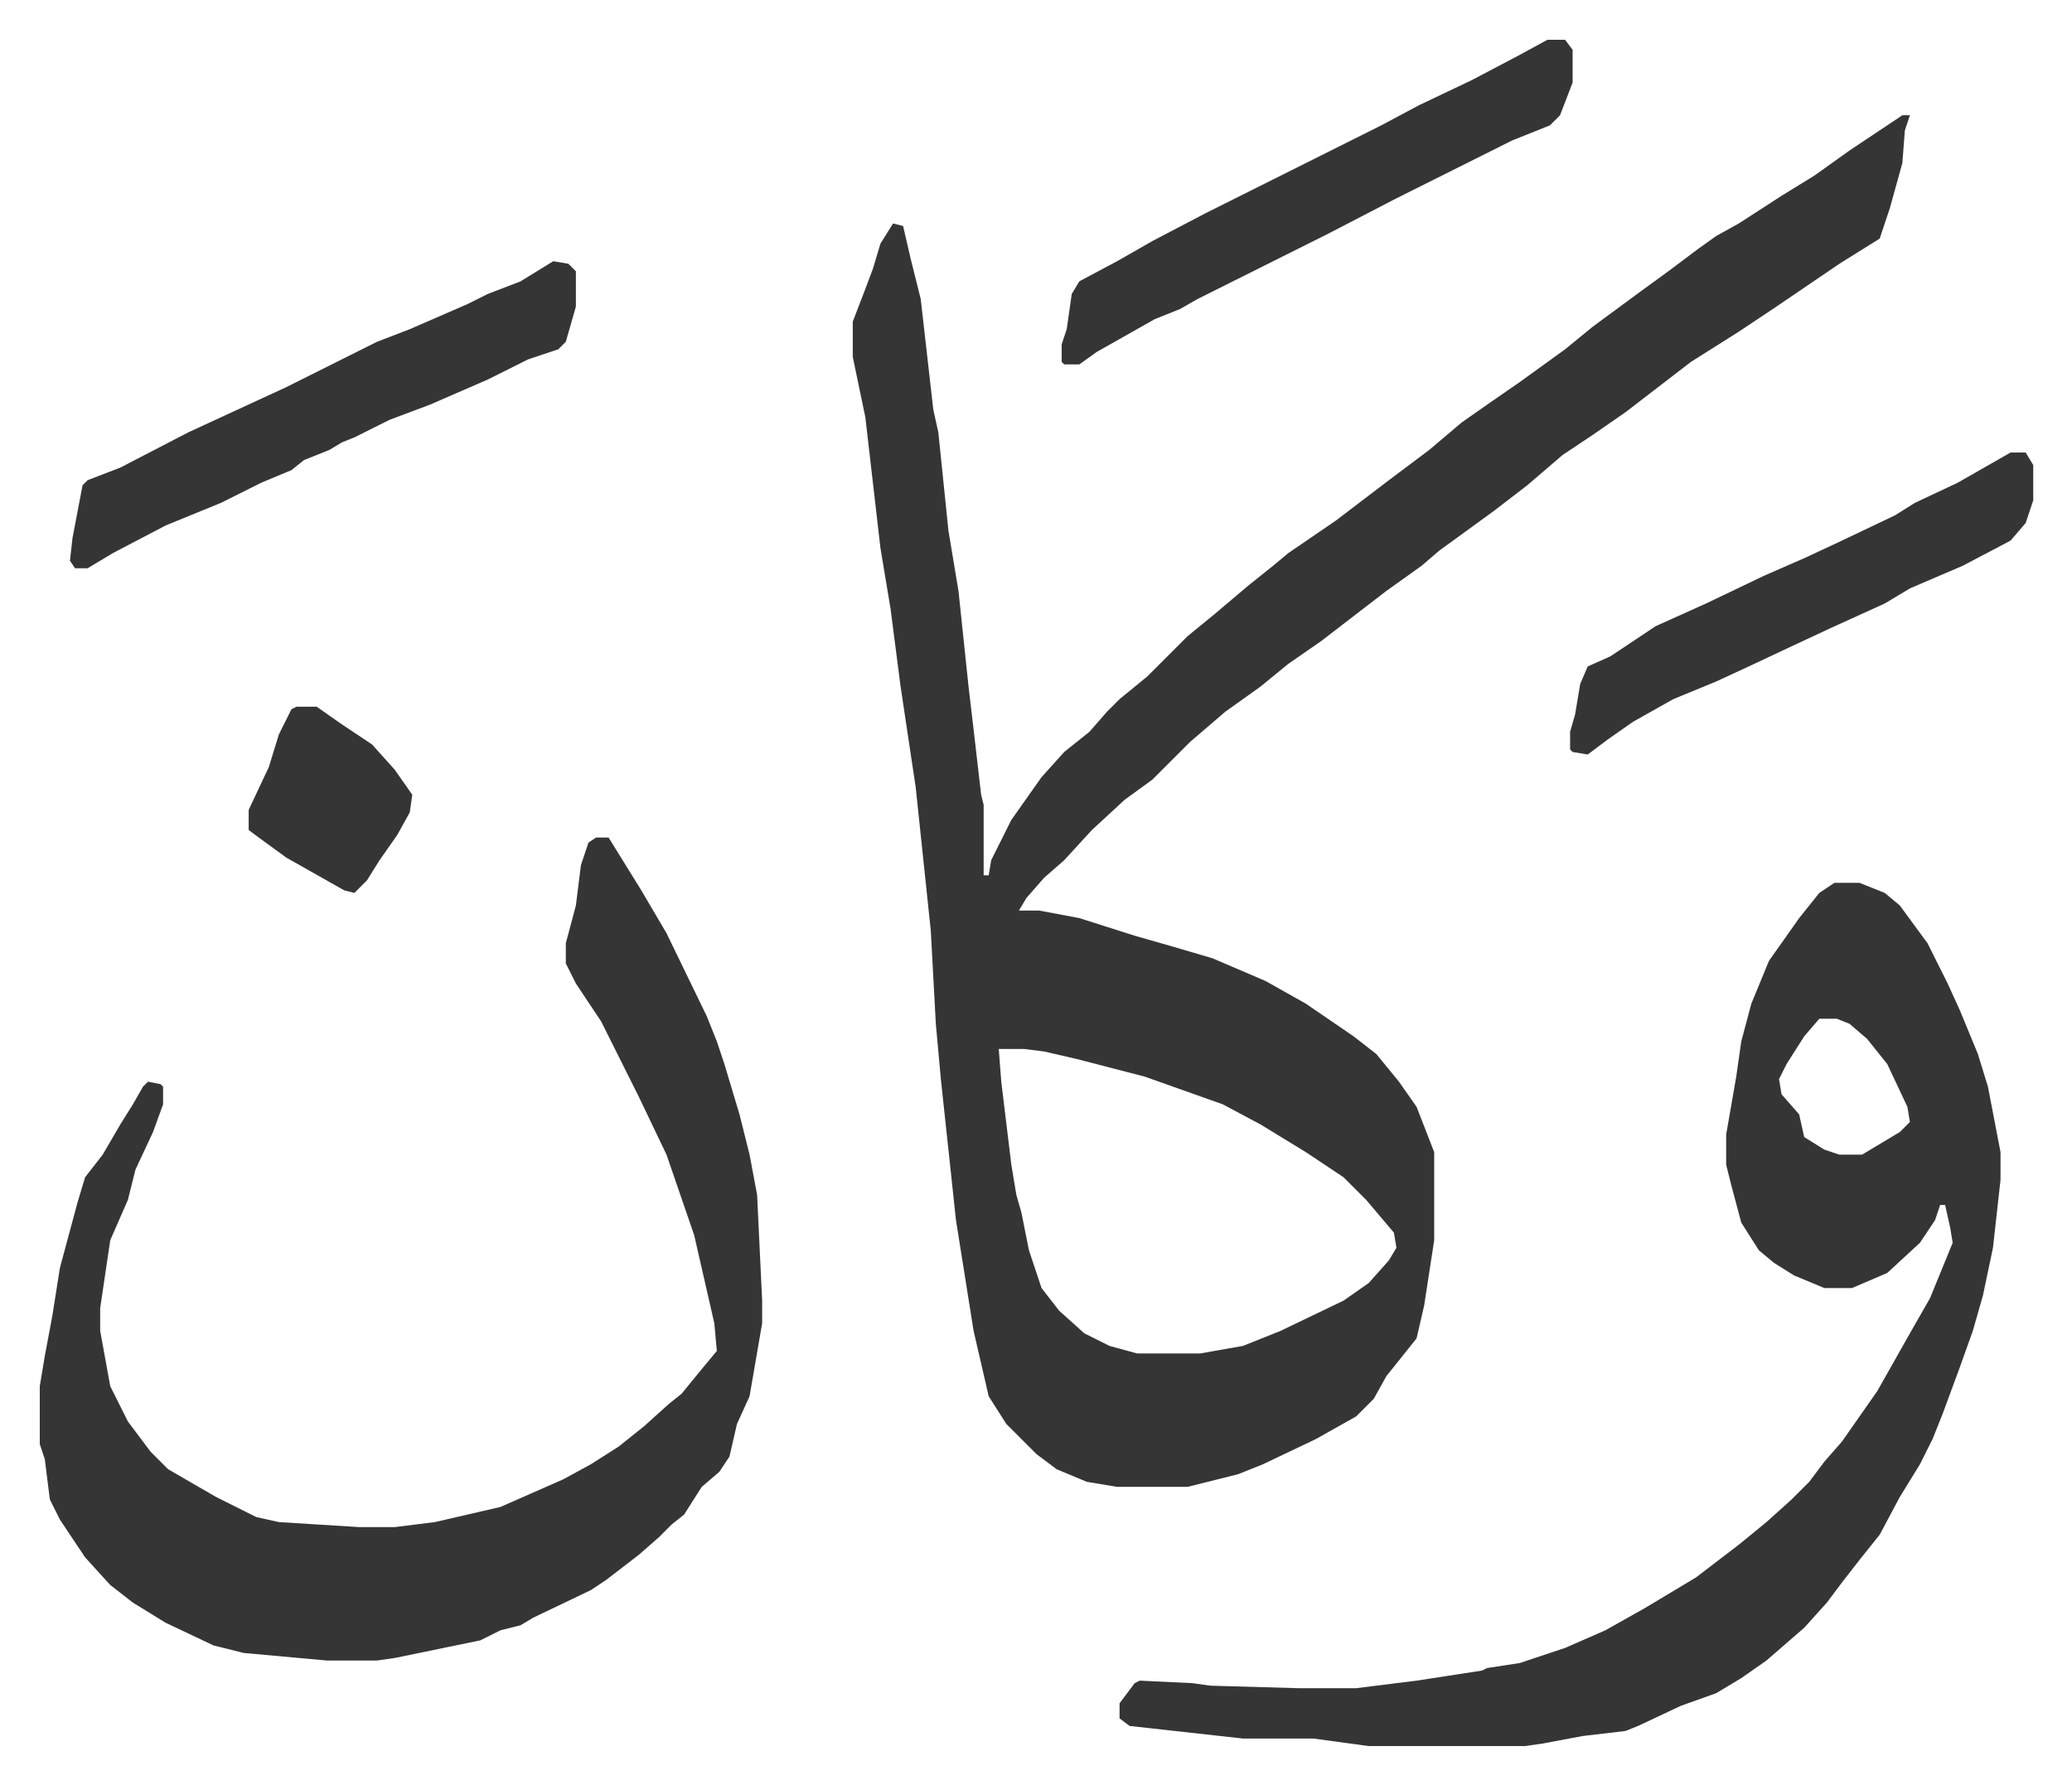
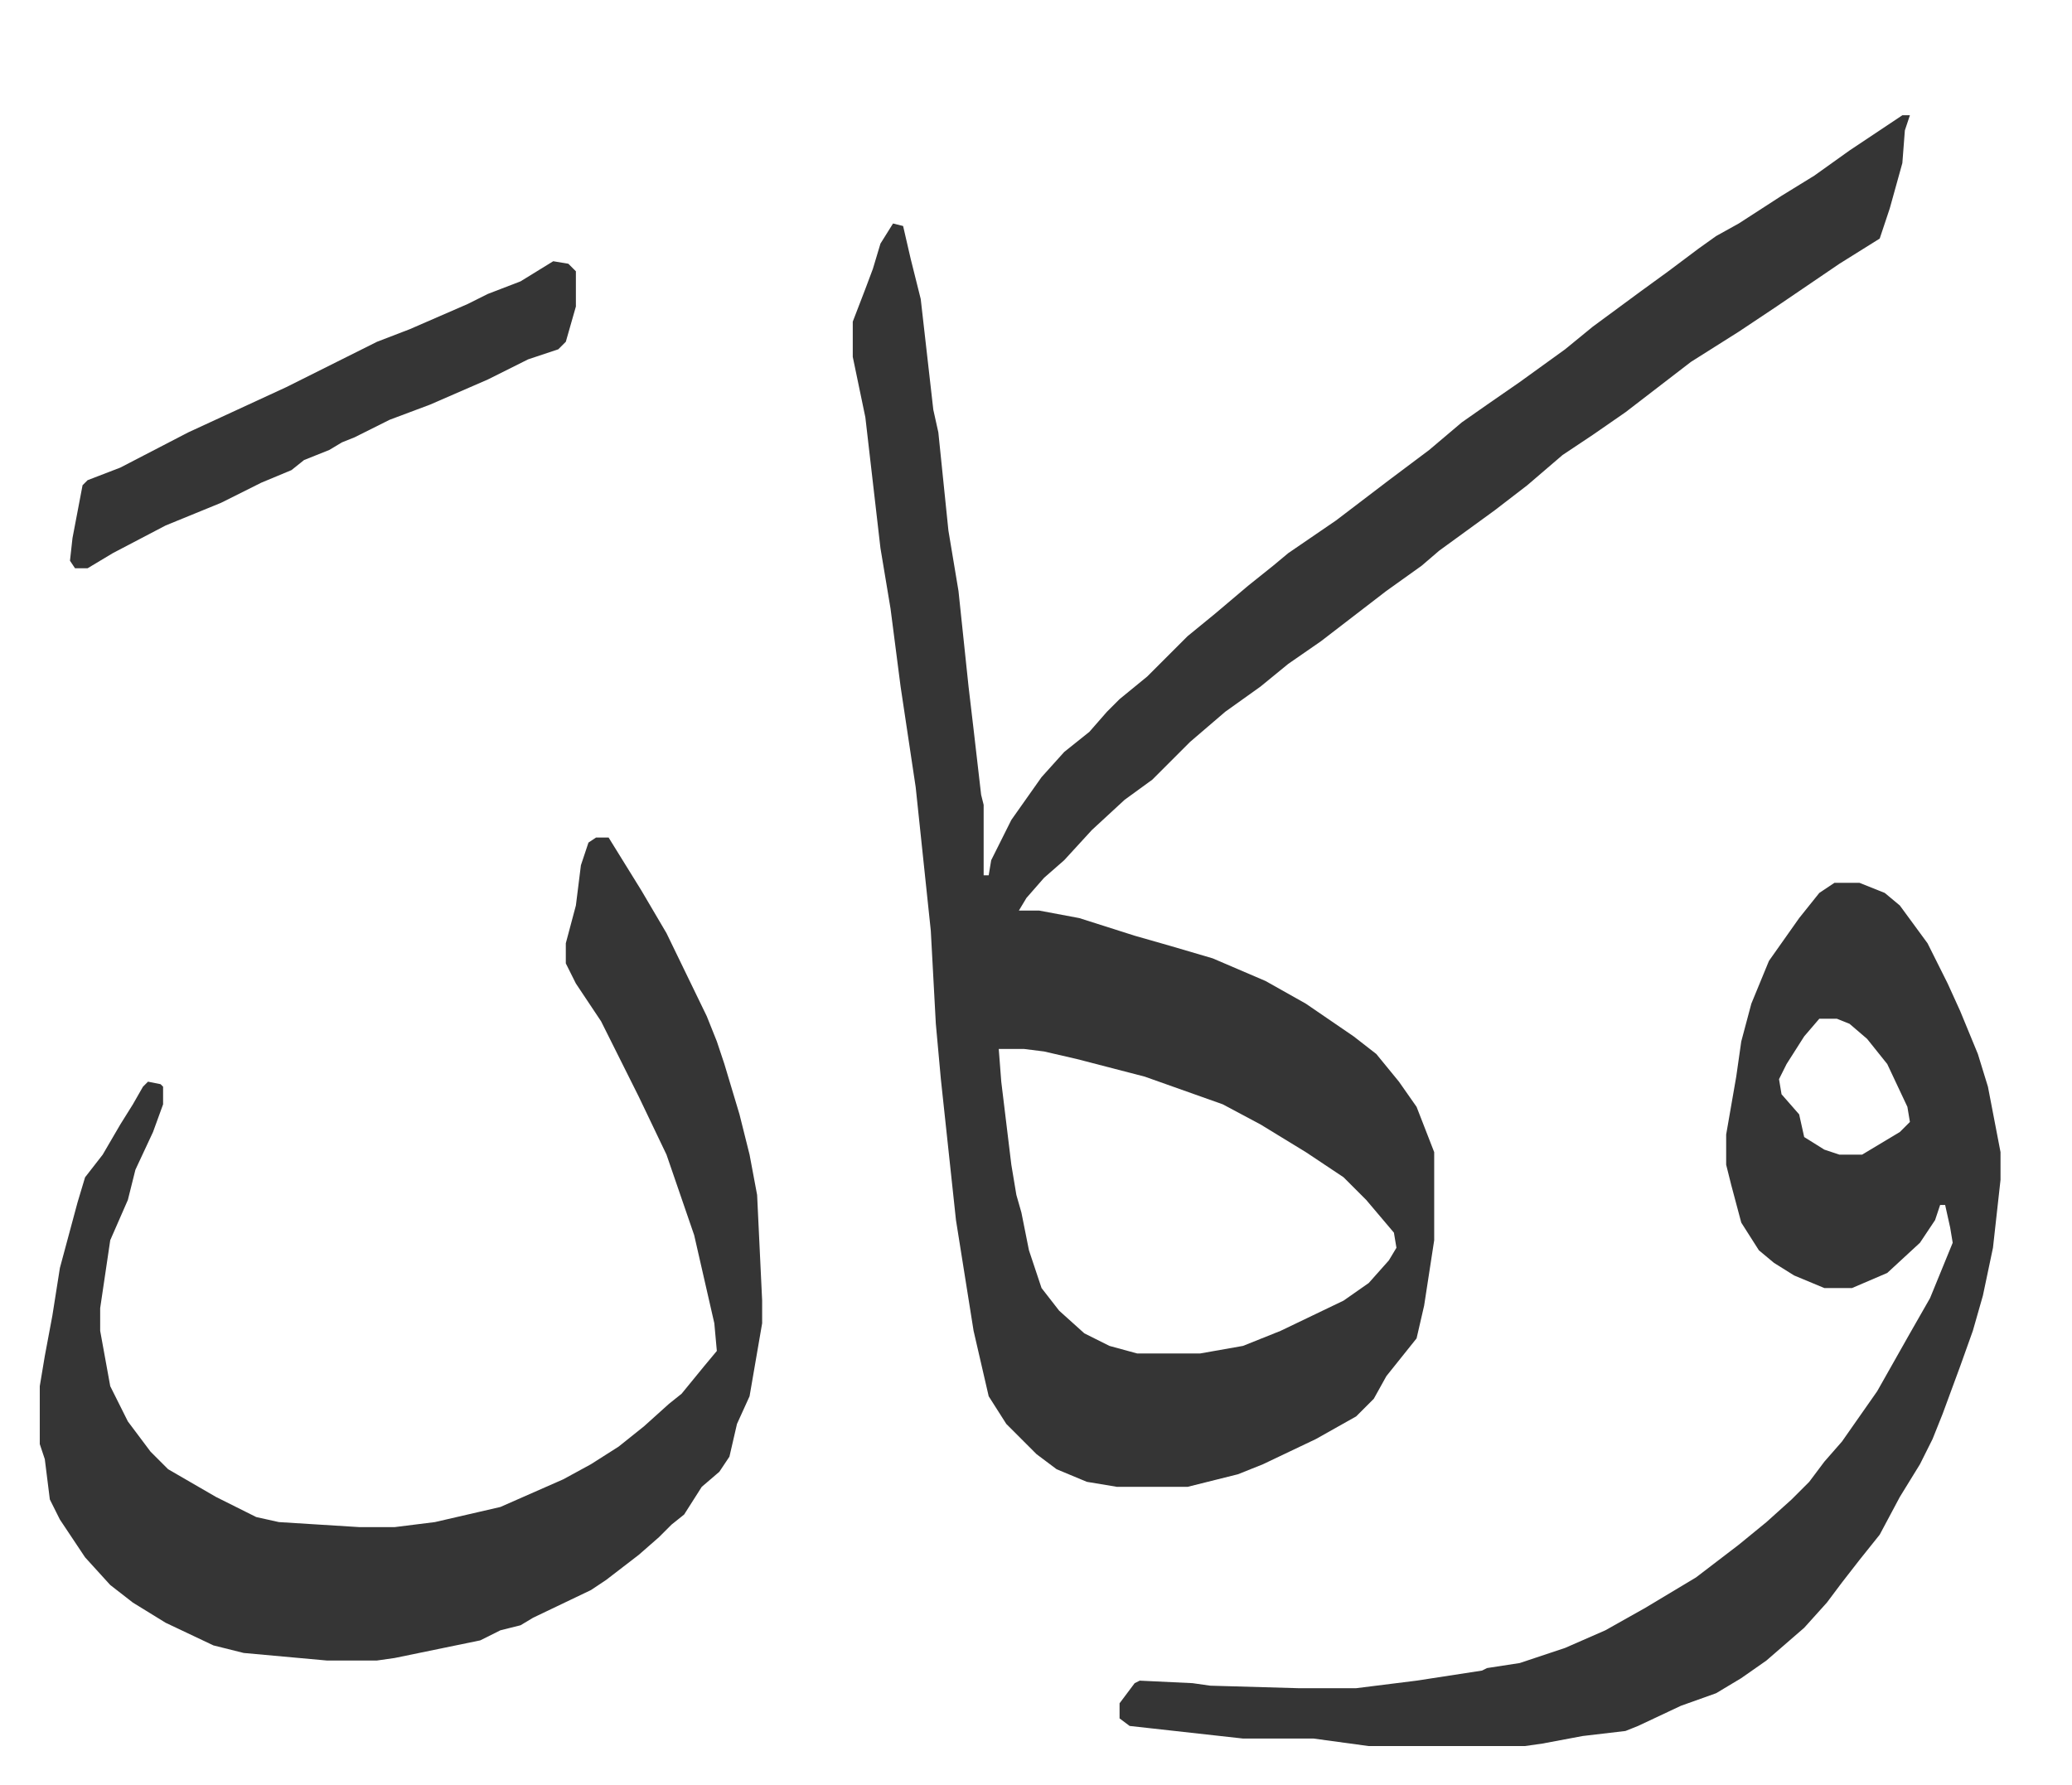
<svg xmlns="http://www.w3.org/2000/svg" viewBox="-15.8 376.2 823.2 709.2">
  <path fill="#353535" id="rule_normal" d="M740 422h3l-2 6-1 13-5 18-4 12-16 10-25 17-15 10-19 12-13 10-13 10-13 9-12 8-14 12-13 10-11 8-11 8-7 6-14 10-13 10-13 10-13 9-11 9-14 10-14 12-15 15-11 8-13 12-11 12-8 7-7 8-3 5h8l16 3 22 7 14 4 17 5 21 9 16 9 19 13 9 7 9 11 7 10 7 18v35l-4 26-3 13-12 15-5 9-7 7-16 9-21 10-10 4-20 5h-28l-12-2-12-5-8-6-12-12-7-11-6-26-7-44-6-56-2-22-2-37-6-57-6-40-4-31-4-24-6-52-5-24v-14l5-13 3-8 3-10 5-8 4 1 3 13 4 16 5 44 2 9 4 39 4 24 4 38 2 17 3 26 1 4v28h2l1-6 8-16 12-17 9-10 10-8 7-8 5-5 11-9 16-16 11-9 13-11 10-8 6-5 19-13 21-16 16-12 13-11 10-7 13-9 18-13 11-9 19-14 11-8 12-9 7-5 9-5 17-11 13-8 14-10 15-10zM381 793l1 13 4 33 2 12 2 7 3 15 5 15 7 9 10 9 10 5 11 3h25l17-3 15-6 25-12 10-7 8-9 3-5-1-6-11-13-9-9-15-10-18-11-15-8-31-11-27-7-13-3-8-1zm332-66h10l10 4 6 5 11 15 8 16 5 11 7 17 4 13 5 26v11l-3 27-4 19-4 14-5 14-7 19-4 10-5 10-8 13-8 15-8 10-7 9-6 8-9 10-15 13-10 7-10 6-14 5-17 8-5 2-17 2-16 3-7 1h-62l-22-3h-28l-36-4-9-1-4-3v-6l6-8 2-1 21 1 7 1 35 1h23l24-3 26-4 2-1 13-2 18-6 16-7 16-9 20-12 17-13 11-9 10-9 7-7 6-8 7-8 14-20 13-23 8-14 9-22-1-6-2-9h-2l-2 6-6 9-13 12-14 6h-11l-12-5-8-5-6-5-7-11-4-15-2-8v-12l4-23 2-14 4-15 7-17 12-17 8-10zm-6 54-6 7-7 11-3 6 1 6 7 8 2 9 8 5 6 2h9l15-9 4-4-1-6-8-17-8-10-7-6-5-2zm-486-72h5l13 21 10 17 16 33 4 10 3 9 6 20 4 16 3 16 2 42v9l-5 29-5 11-3 13-4 6-7 6-7 11-5 4-5 5-8 7-13 10-6 4-23 11-5 3-8 2-8 4-34 7-7 1h-20l-33-3-12-3-19-9-13-8-9-7-10-11-10-15-4-8-2-16-2-6v-23l2-12 3-16 3-19 7-26 3-10 7-9 7-12 5-8 4-7 2-2 5 1 1 1v7l-4 11-7 15-3 12-7 16-4 27v9l4 22 7 14 9 12 7 7 19 11 12 6 4 2 9 2 32 2h14l16-2 26-6 25-11 11-6 11-7 10-8 10-9 5-4 9-11 5-6-1-11-8-35-11-32-11-23-7-14-8-16-10-15-4-8v-8l4-15 2-16 3-9zm-17-229 6 1 3 3v14l-4 14-3 3-12 4-16 8-23 10-16 6-14 7-5 2-5 3-10 4-5 4-12 5-16 8-22 9-21 11-10 6h-5l-2-3 1-9 4-21 2-2 13-5 27-14 13-6 26-12 36-18 13-5 23-10 8-4 13-5z" />
-   <path fill="#353535" id="rule_normal" d="M599 392h7l3 4v13l-5 13-4 4-15 6-30 15-16 8-27 14-16 8-36 18-7 4-10 4-23 13-7 5h-6l-1-1v-7l2-6 2-14 3-5 15-8 14-8 21-11 12-6 16-8 42-21 15-8 21-10 19-10zm184 164h6l3 5v14l-3 9-6 7-19 10-21 9-10 6-22 10-15 7-17 8-13 6-17 7-16 9-10 7-8 6-6-1-1-1v-7l2-7 2-12 3-7 9-4 18-12 20-9 23-11 16-7 15-7 21-10 8-5 17-8 7-4zM102 657h8l10 7 12 8 9 10 7 10-1 7-5 9-7 10-5 8-5 5-4-1-23-13-11-8-4-3v-8l8-17 4-13 5-10z" />
</svg>